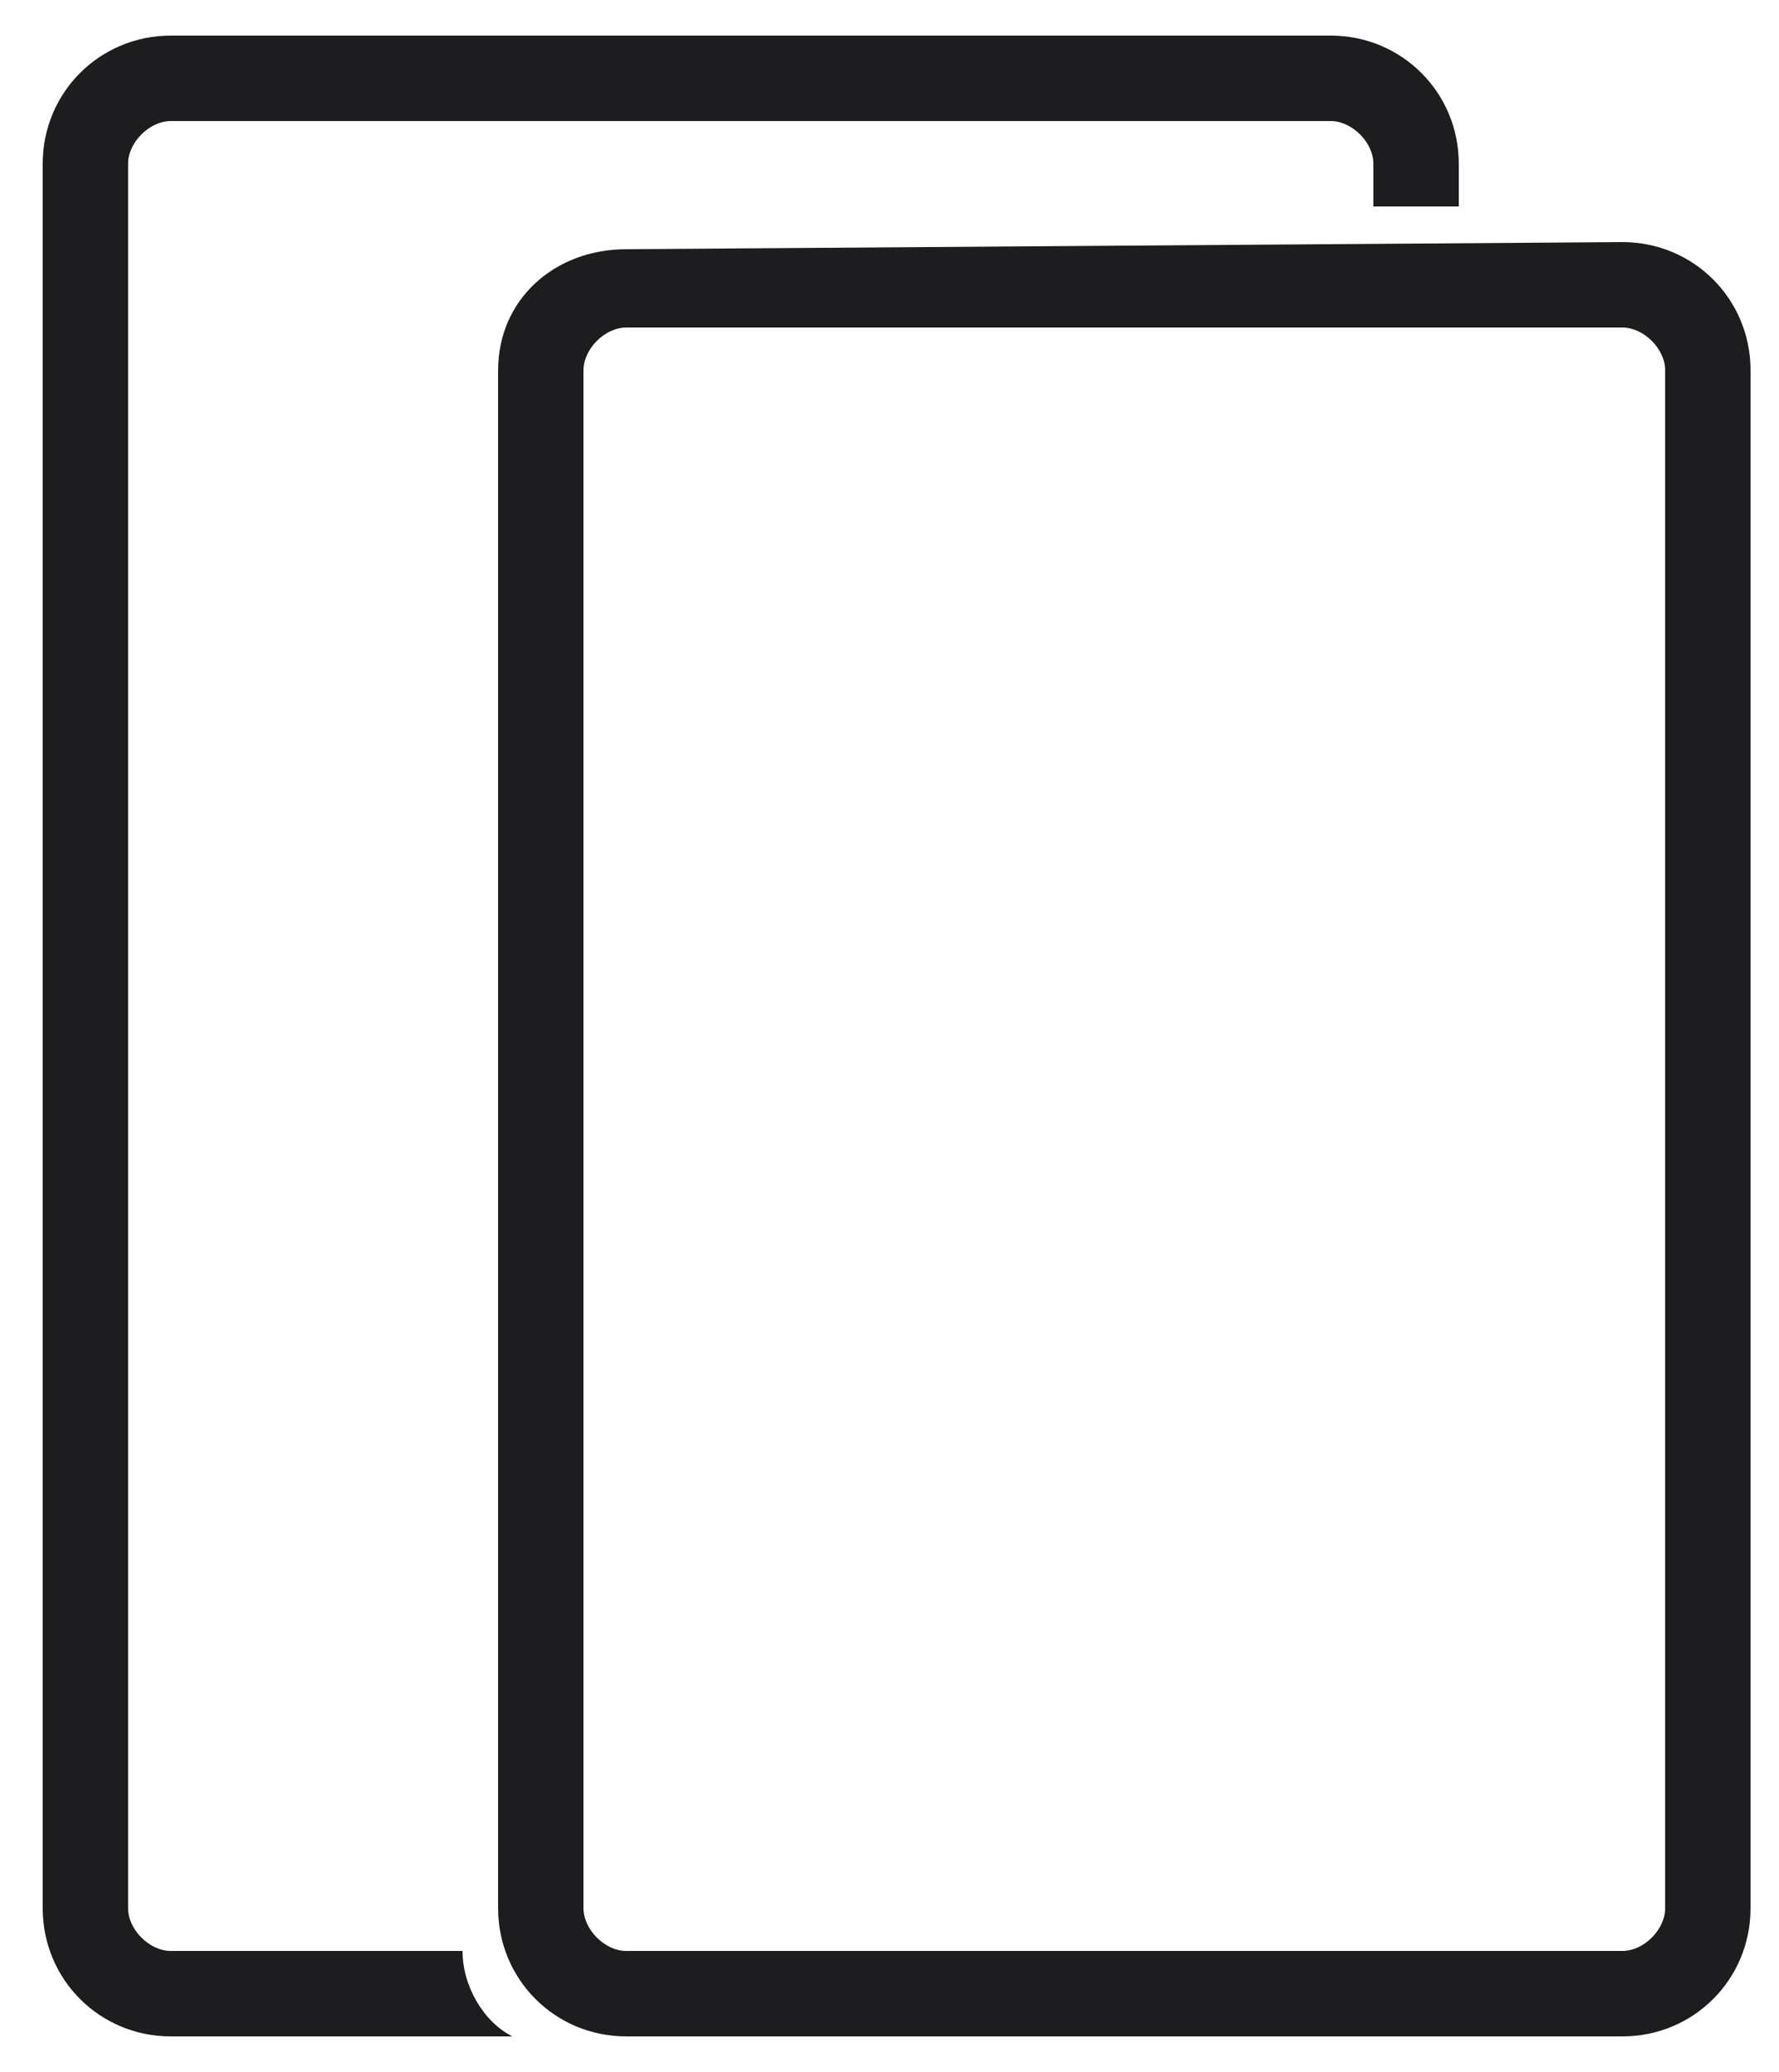
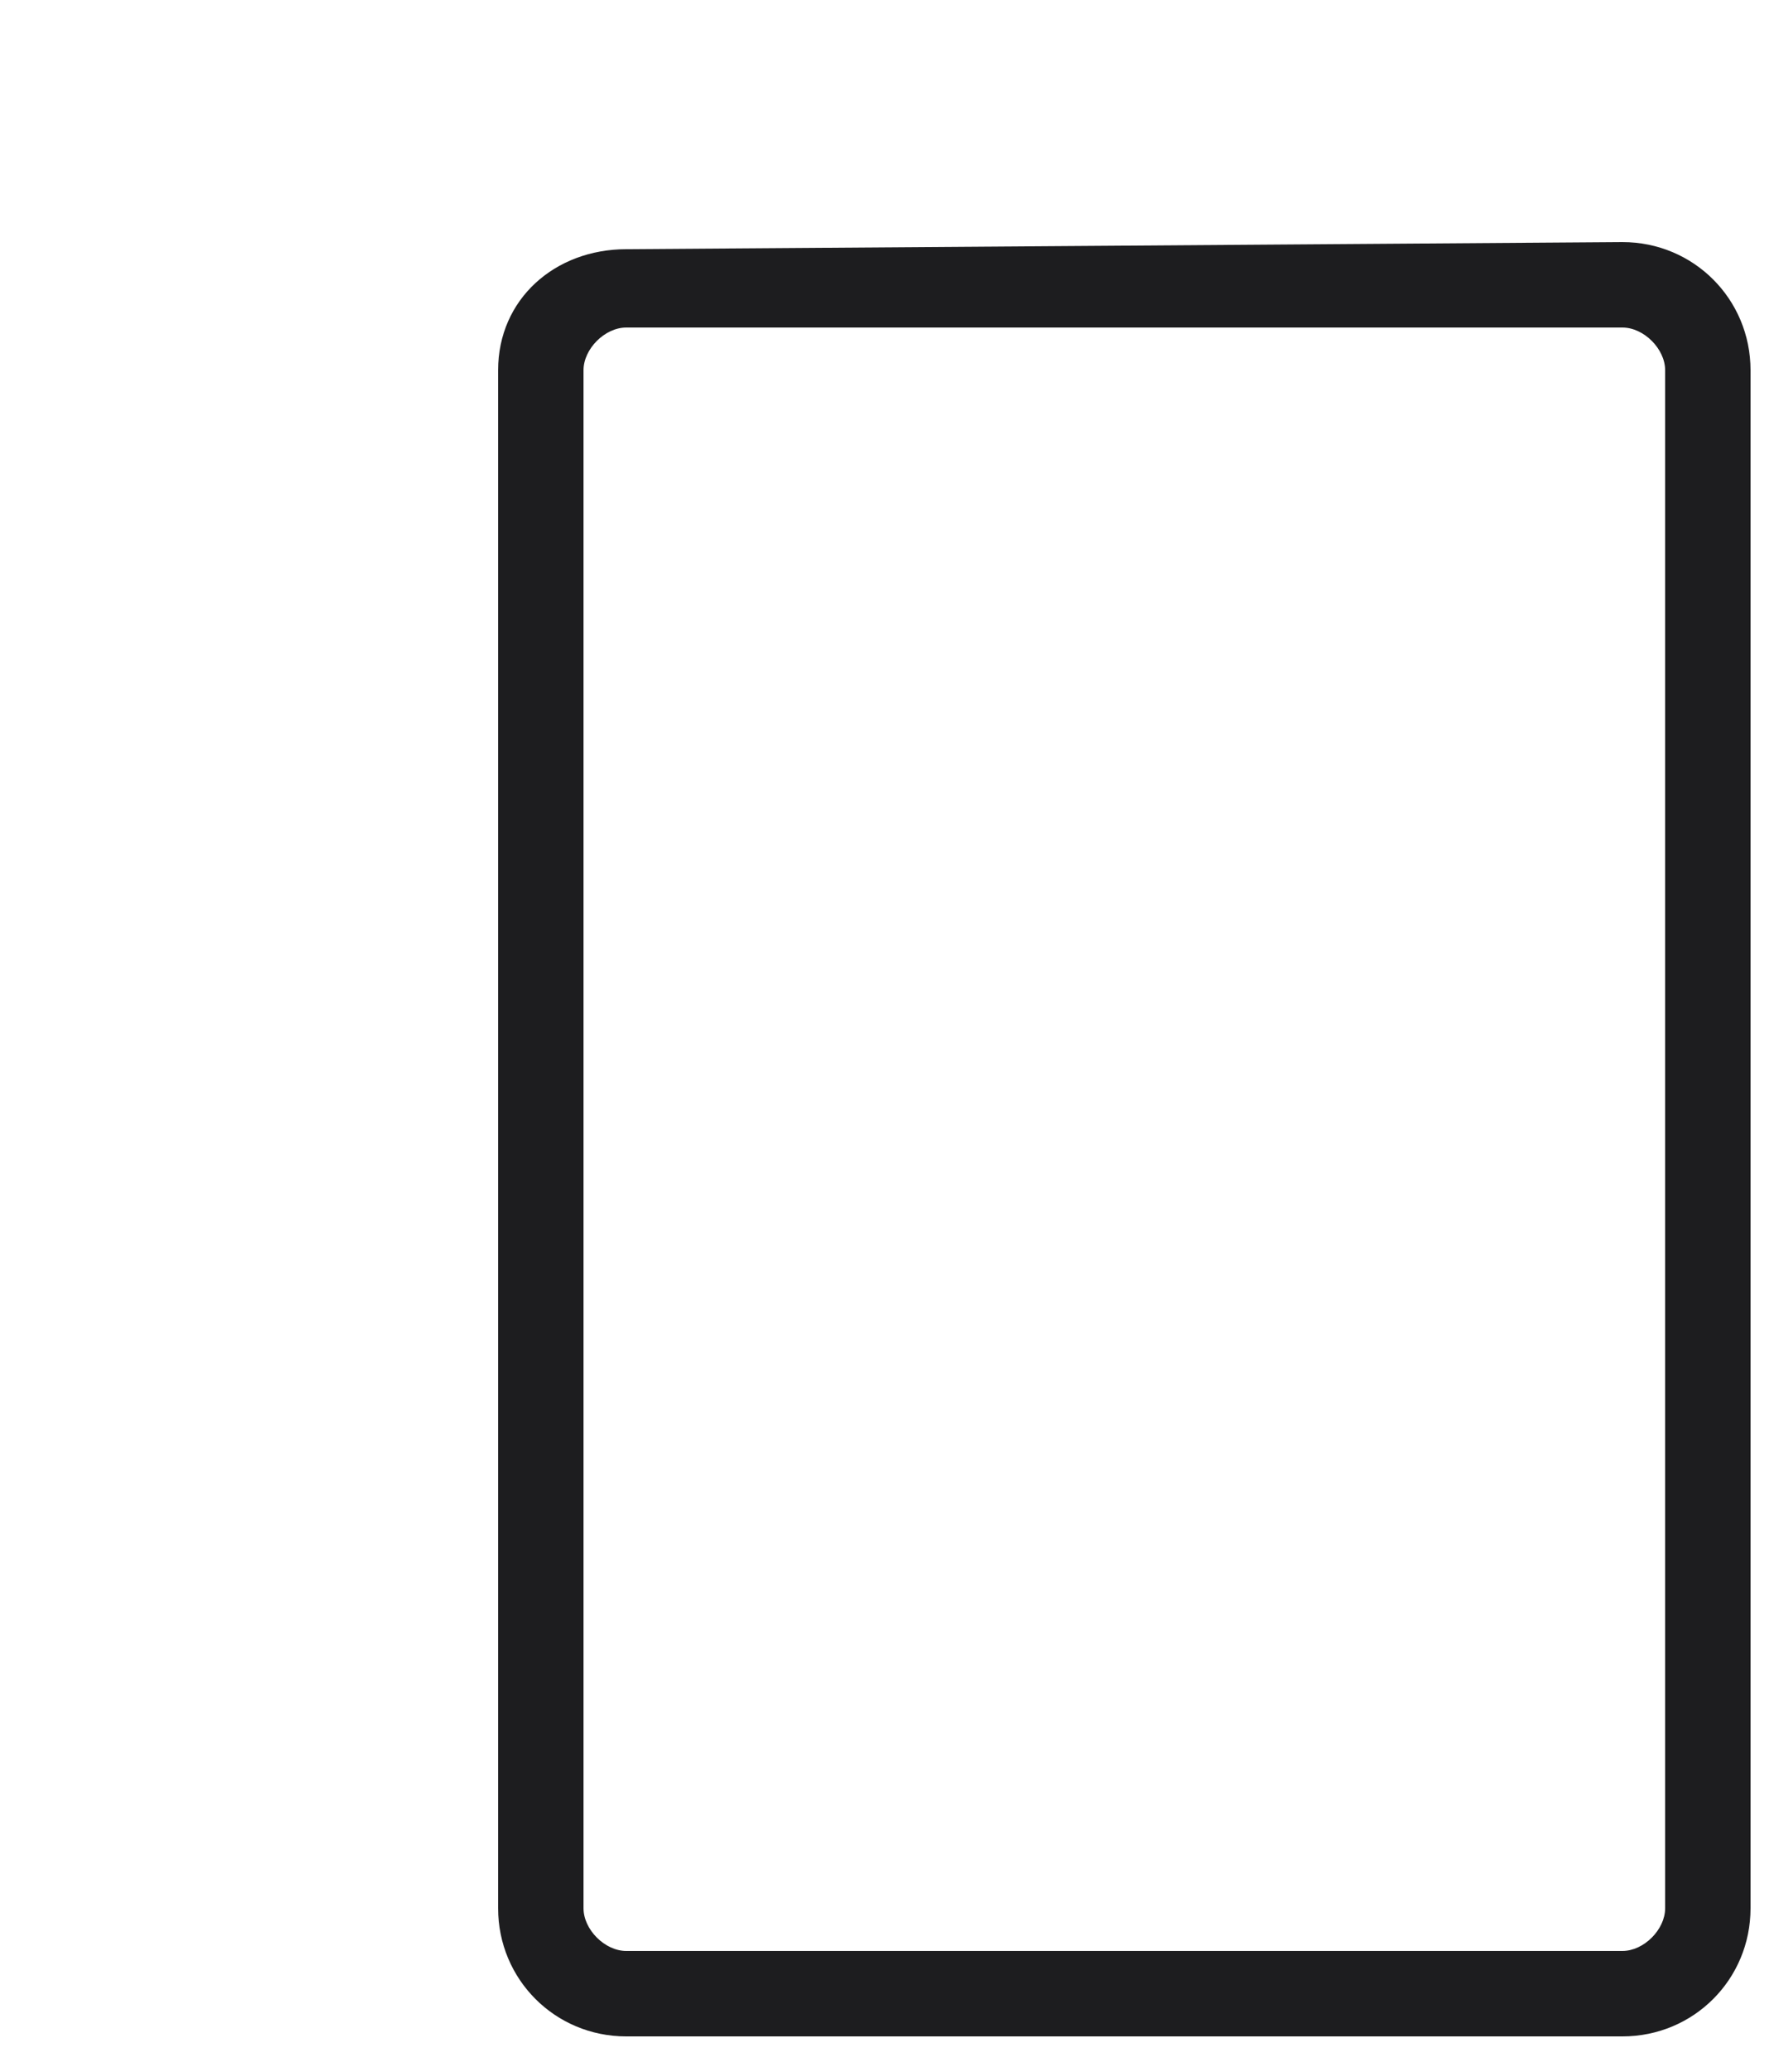
<svg xmlns="http://www.w3.org/2000/svg" version="1.1" id="Layer_1" x="0px" y="0px" viewBox="0 0 25 29.1" style="enable-background:new 0 0 25 29.1;" xml:space="preserve">
  <style type="text/css">
	.st0{fill-rule:evenodd;clip-rule:evenodd;fill:#1D1D1F;}
</style>
  <g id="Light">
    <g id="iPad_Pro">
-       <path class="st0" d="M20.5,2.9V2.3c0-1-0.8-1.8-1.8-1.8H2.4c-1,0-1.8,0.8-1.8,1.8v24.5c0,1,0.8,1.8,1.8,1.8h4.8    c-0.4-0.2-0.7-0.7-0.7-1.2H2.4c-0.3,0-0.6-0.3-0.6-0.6V2.3c0-0.3,0.3-0.6,0.6-0.6h16.3c0.3,0,0.6,0.3,0.6,0.6v0.6H20.5z" />
      <path class="st0" d="M8.8,3.5C7.8,3.5,7,4.2,7,5.2v21.6c0,1,0.8,1.8,1.8,1.8h14c1,0,1.8-0.8,1.8-1.8V5.2c0-1-0.8-1.8-1.8-1.8     M23.4,26.8c0,0.3-0.3,0.6-0.6,0.6h-14c-0.3,0-0.6-0.3-0.6-0.6V5.2c0-0.3,0.3-0.6,0.6-0.6h14c0.3,0,0.6,0.3,0.6,0.6V26.8z" />
    </g>
  </g>
</svg>